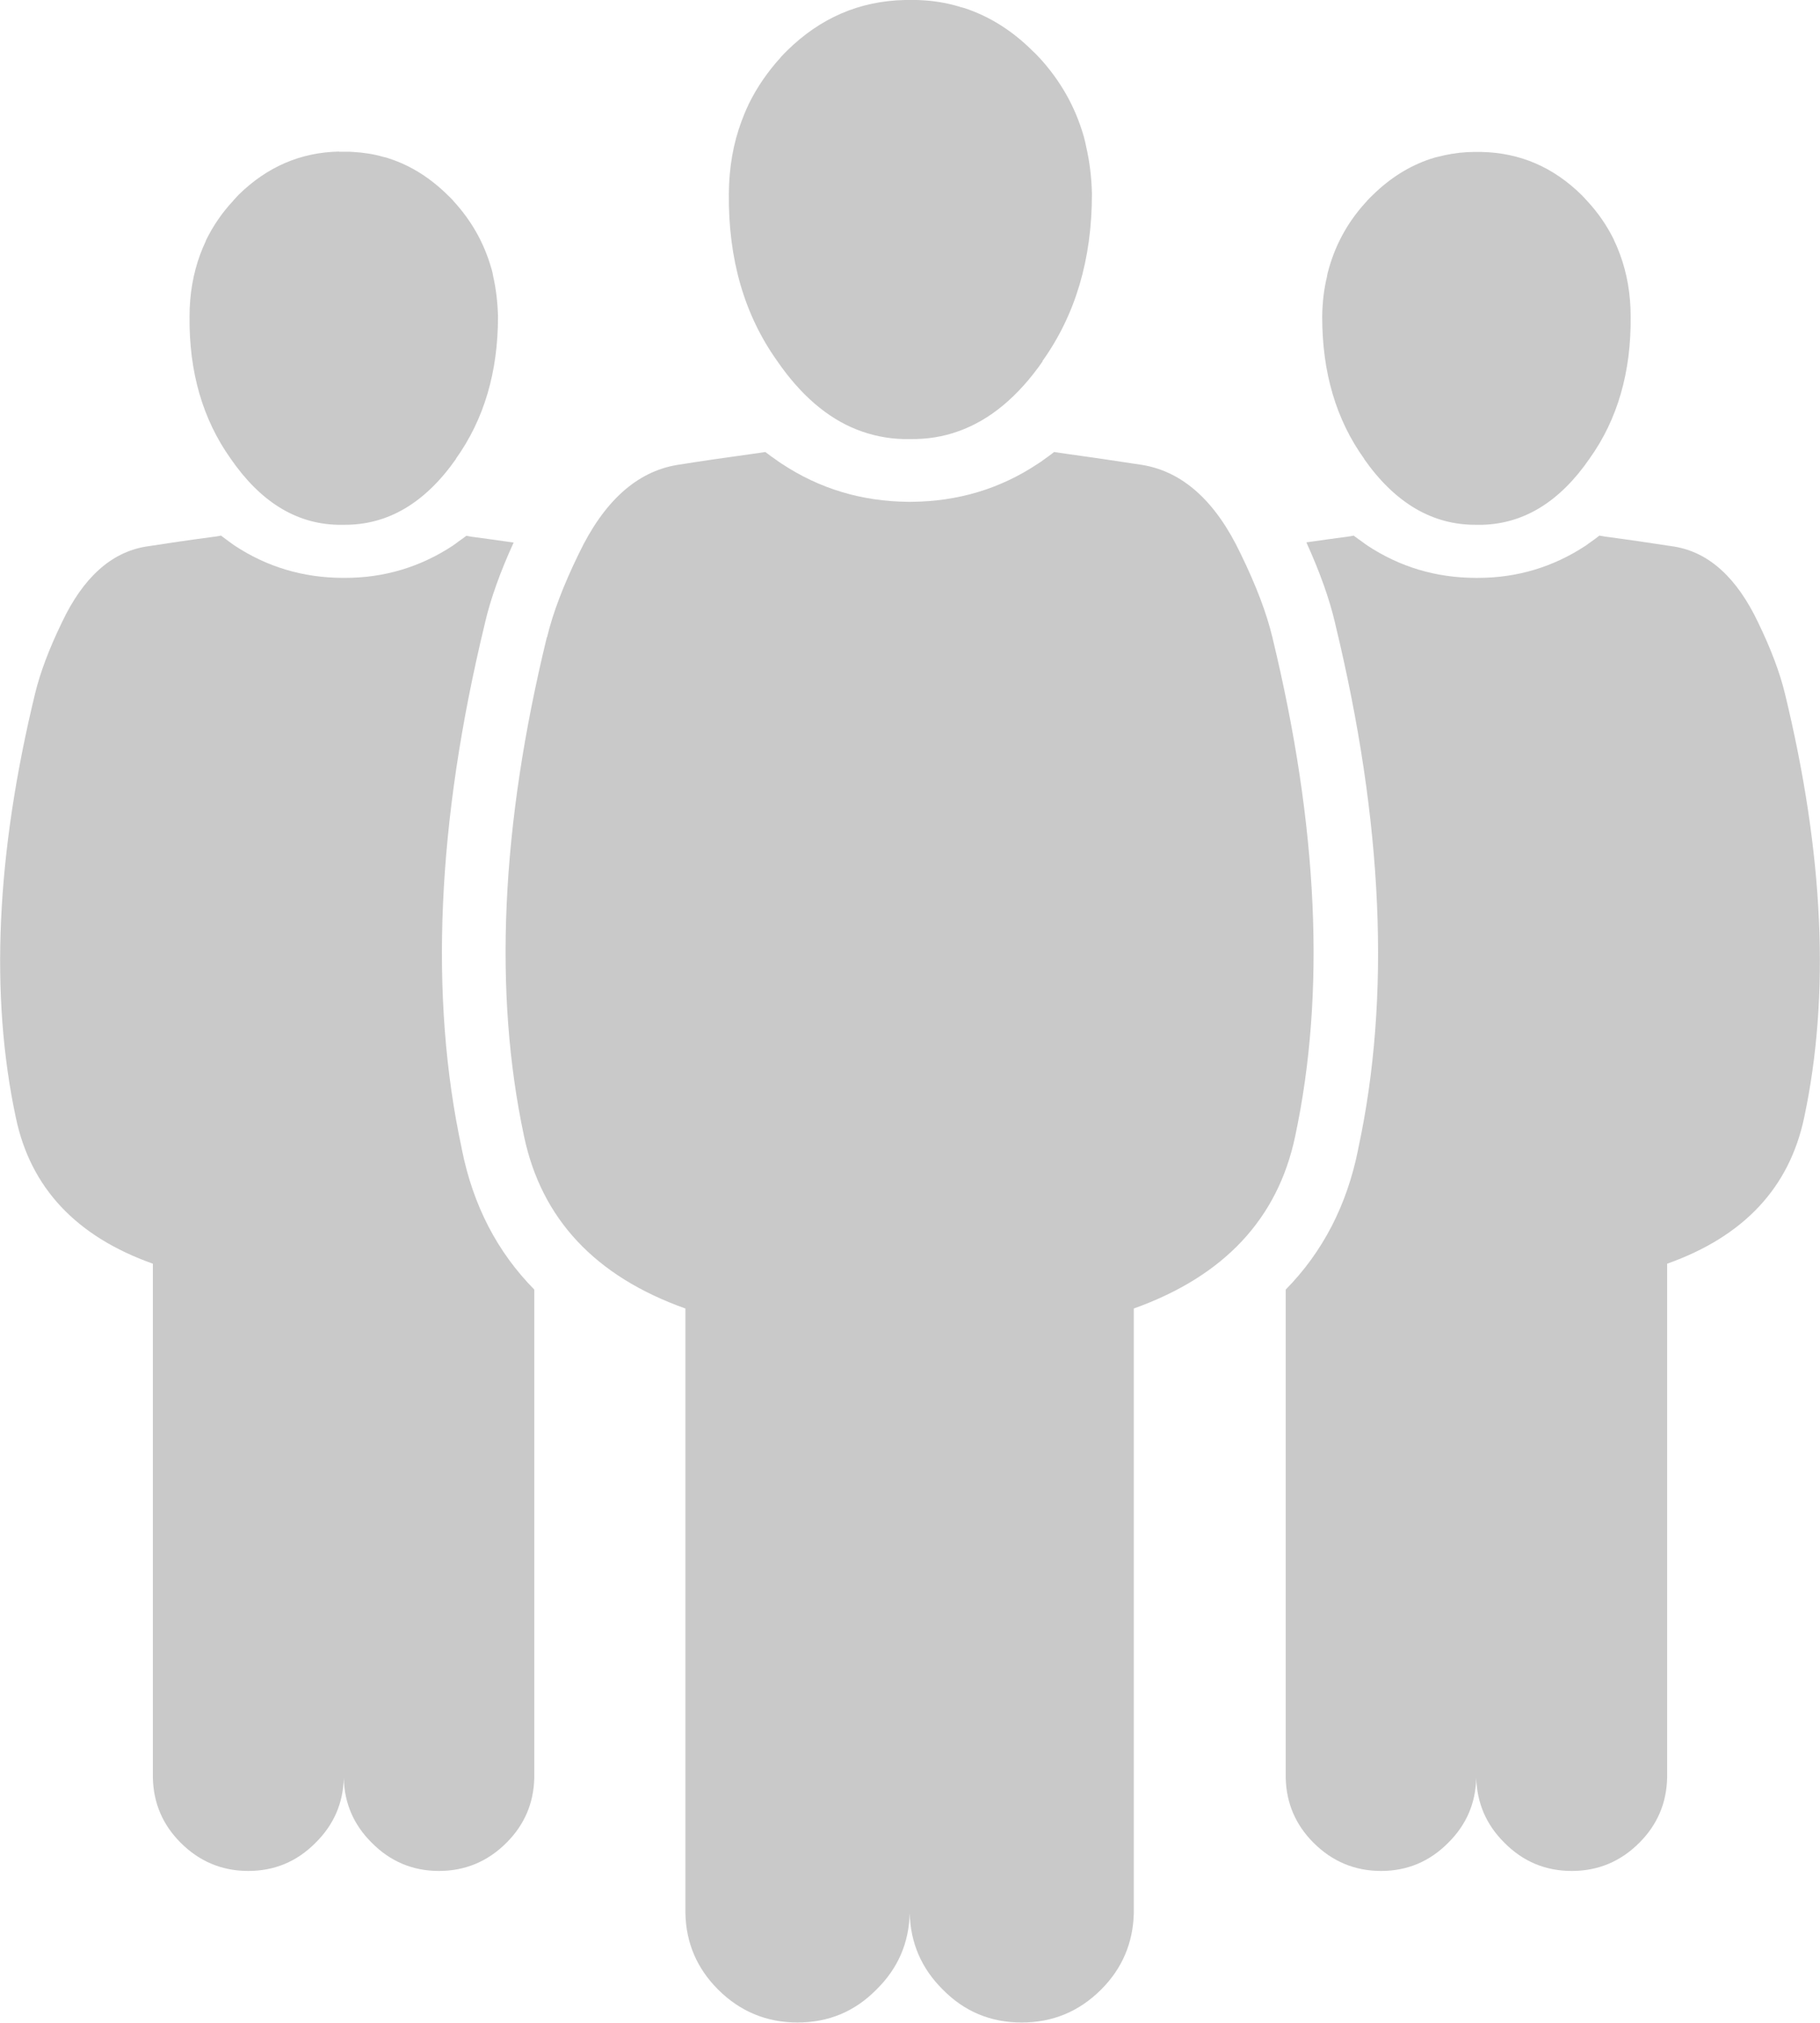
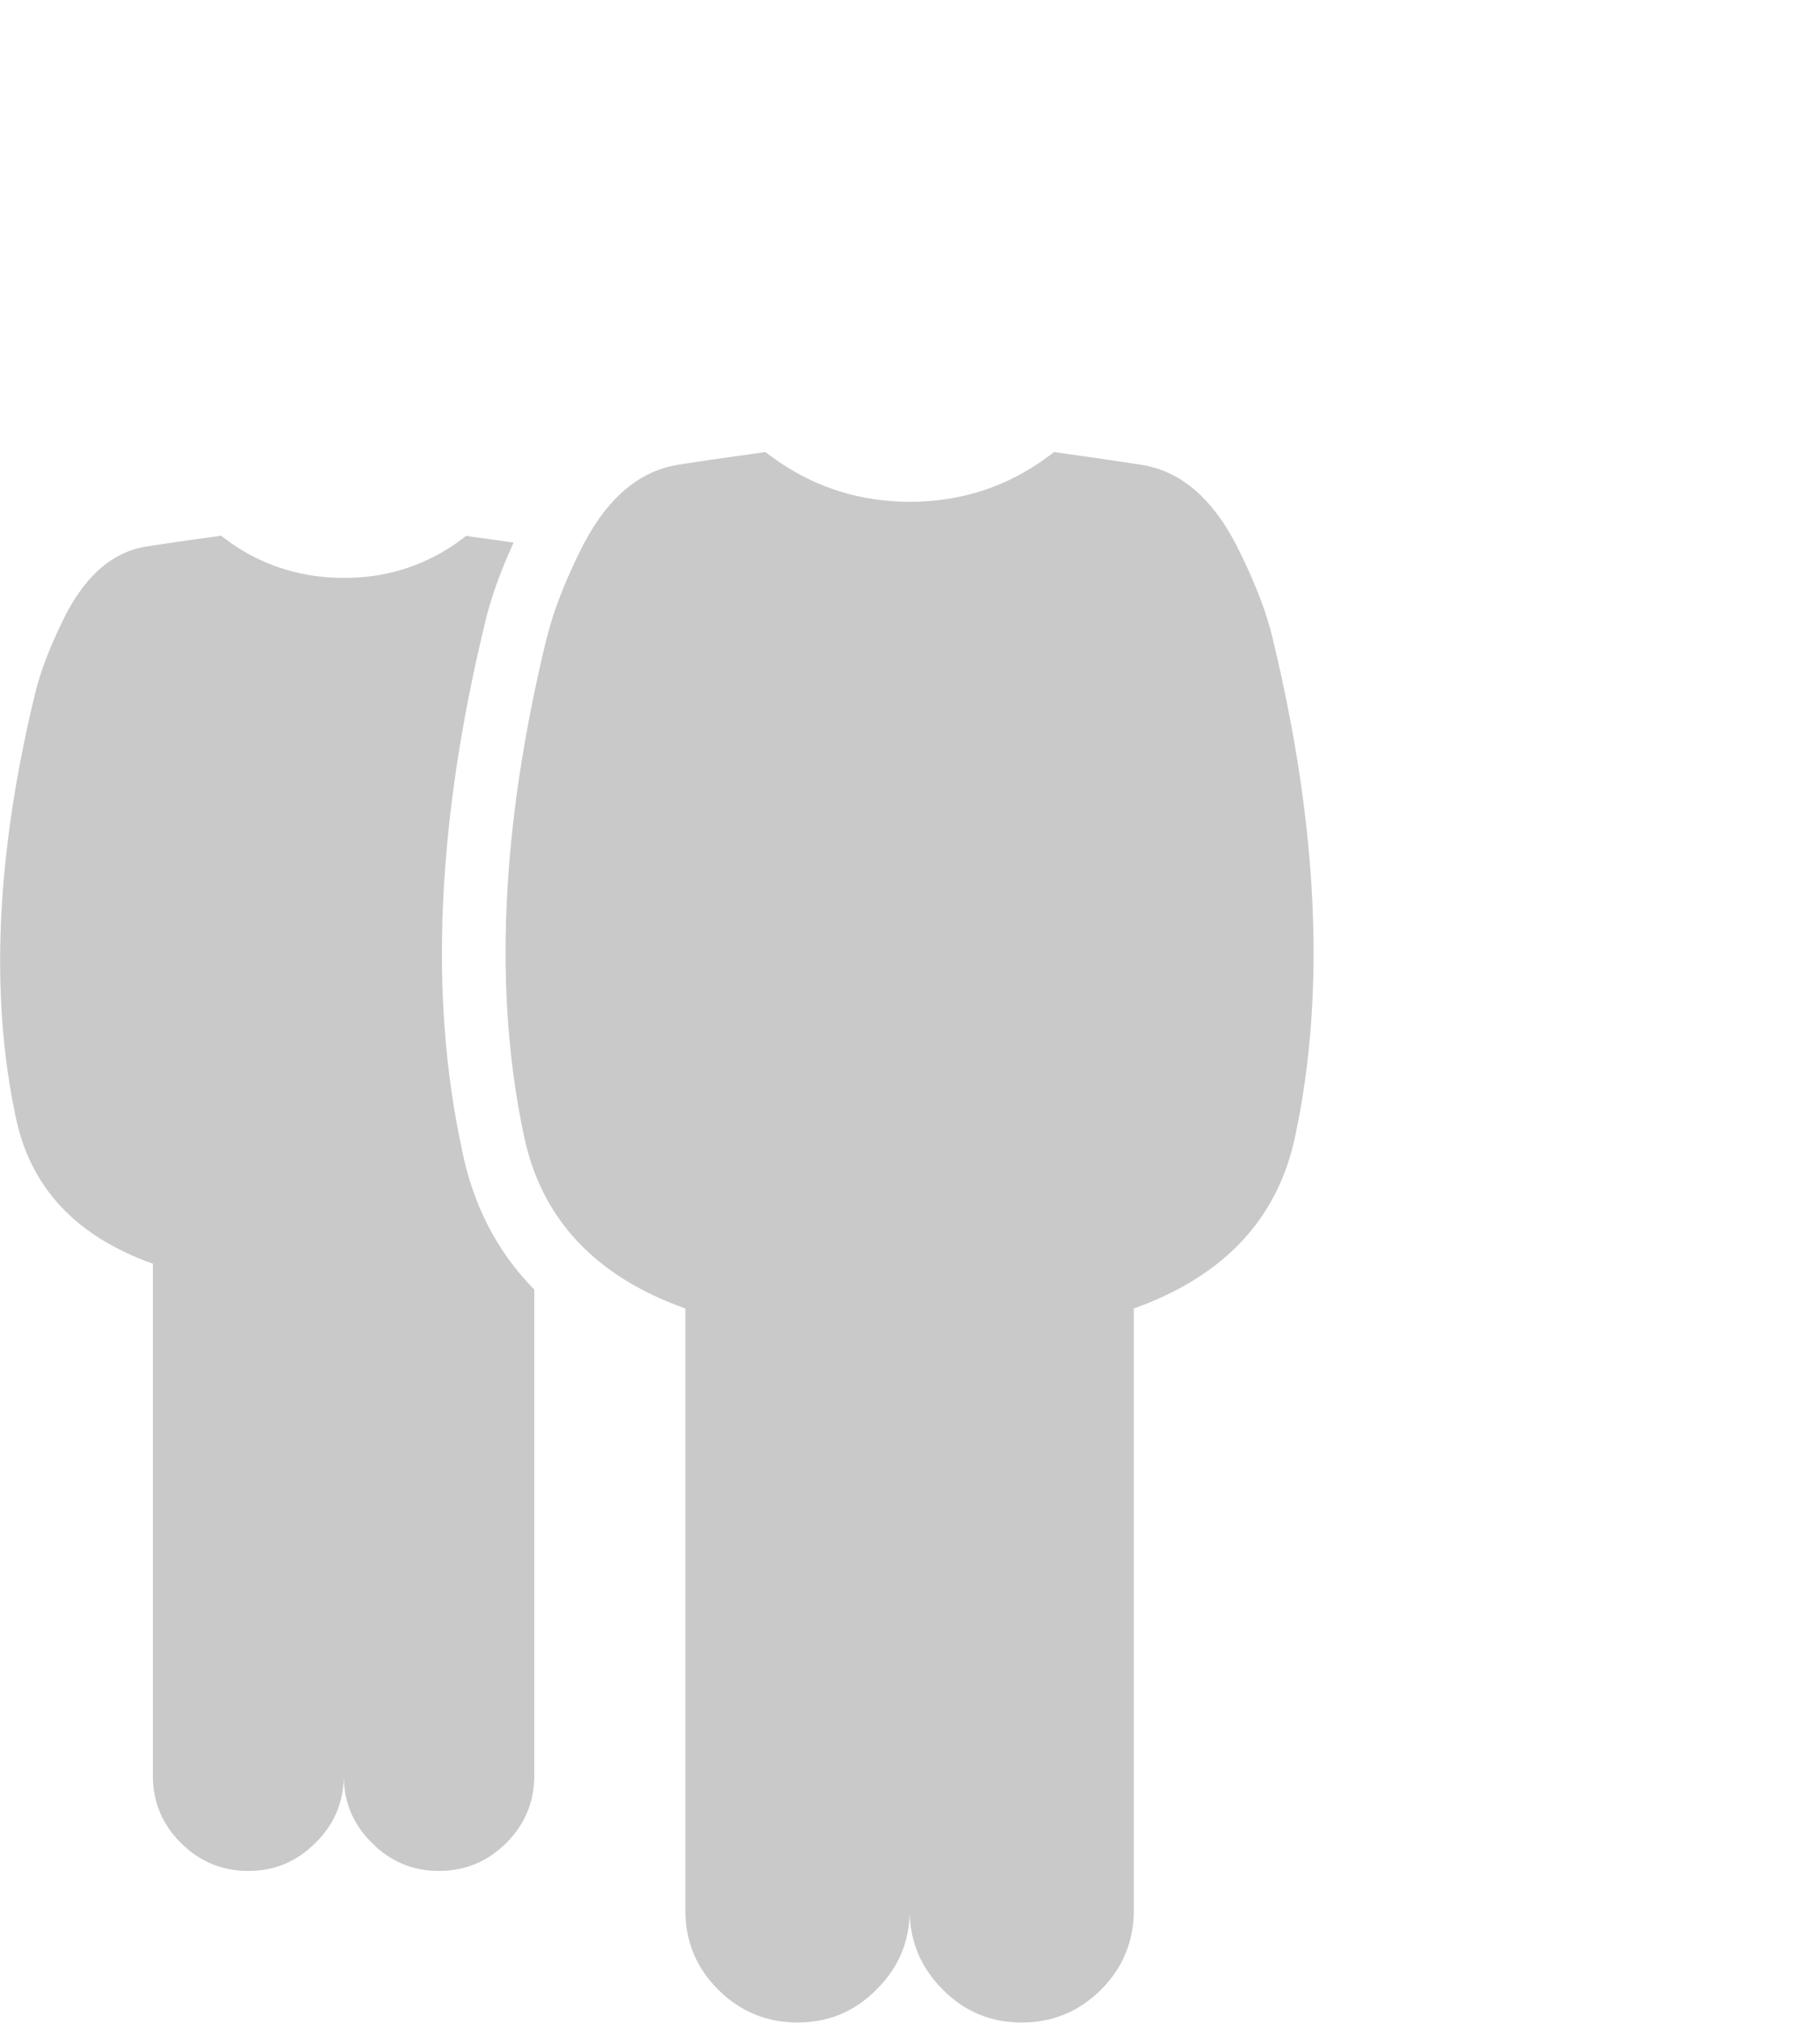
<svg xmlns="http://www.w3.org/2000/svg" id="Layer_2" viewBox="0 0 94.29 104.76">
  <defs>
    <style>.cls-1{fill:#c9c9c9;fill-rule:evenodd;}</style>
  </defs>
  <g id="_ÎÓÈ_1">
    <g>
-       <path class="cls-1" d="M83.14,27.79c1.3,.17,2.5,.35,3.61,.52,1.79,.3,3.23,1.61,4.33,3.92,.67,1.38,1.13,2.61,1.39,3.68,2.02,8.31,2.35,15.63,1,21.97-.77,3.64-3.13,6.16-7.1,7.57v26.63c-.03,1.31-.51,2.43-1.44,3.36-.97,.97-2.13,1.46-3.5,1.46-1.37,0-2.53-.49-3.49-1.46-.94-.93-1.42-2.05-1.46-3.36-.03,1.31-.51,2.43-1.45,3.36-.96,.97-2.12,1.46-3.48,1.46-1.36,0-2.53-.49-3.5-1.46-.93-.93-1.41-2.05-1.44-3.36v-25.29c1.92-1.95,3.17-4.37,3.75-7.25,0-.02,0-.04,.01-.06,1.69-7.85,1.29-16.91-1.2-27.19,0-.01,0-.03-.01-.05h0c-.29-1.23-.78-2.61-1.48-4.15,.69-.1,1.42-.2,2.17-.3,.09-.01,.19-.03,.28-.05,.16,.12,.31,.23,.47,.34,.08,.06,.16,.12,.25,.18,1.67,1.1,3.53,1.66,5.59,1.67h.12c2.05,0,3.92-.57,5.59-1.67,.08-.06,.17-.12,.25-.18,.16-.11,.31-.22,.46-.34,.1,.02,.19,.03,.29,.05Z" />
-       <path class="cls-1" d="M82.19,10.36l.03,.04c.58,.62,1.04,1.3,1.4,2.03,0,.02,.01,.04,.02,.06,.11,.22,.2,.45,.29,.69,.36,.98,.55,2.04,.55,3.2v.02c.03,2.87-.68,5.32-2.12,7.34-1.54,2.24-3.4,3.38-5.56,3.44-.03,0-.06,0-.09,0h-.22c-2.27,.02-4.21-1.12-5.82-3.41h0s.01,0,.01,0c-1.46-2.03-2.18-4.48-2.18-7.36v-.02c.01-.73,.09-1.42,.25-2.07,.01-.07,.02-.14,.04-.21,.02-.08,.05-.17,.07-.25,.37-1.29,1.02-2.44,1.95-3.44l.03-.04c.08-.08,.16-.17,.25-.25,.91-.9,1.91-1.53,3.02-1.9,.07-.02,.15-.04,.22-.07,.04-.01,.09-.02,.13-.03,.5-.13,1.01-.22,1.55-.25,.11,0,.22-.01,.34-.01,.05,0,.11,0,.16,0h.01c.07,0,.15,0,.22,0,2,.04,3.73,.78,5.21,2.24,.09,.09,.17,.18,.25,.27Z" />
      <path class="cls-1" d="M28.34,33.01c.3-1.26,.85-2.7,1.64-4.32,1.3-2.72,3-4.26,5.1-4.61h0c1.31-.21,2.72-.41,4.24-.62,.11-.02,.22-.03,.33-.05,.18,.14,.36,.27,.55,.4,.1,.07,.19,.14,.29,.2,1.96,1.3,4.15,1.96,6.57,1.98h.15c2.42-.02,4.61-.67,6.57-1.98,.1-.06,.2-.13,.29-.2,.18-.13,.37-.26,.54-.4,.11,.02,.22,.03,.33,.05,1.52,.21,2.94,.42,4.24,.62h0c2.11,.35,3.81,1.89,5.1,4.61,.79,1.62,1.34,3.06,1.64,4.32,2.37,9.78,2.77,18.39,1.18,25.84-.9,4.28-3.69,7.25-8.36,8.92v31.32c-.04,1.54-.6,2.86-1.69,3.95-1.14,1.14-2.51,1.71-4.12,1.71s-2.97-.57-4.09-1.71c-1.1-1.09-1.67-2.41-1.71-3.95-.04,1.54-.61,2.86-1.72,3.95-1.12,1.14-2.49,1.71-4.09,1.71s-2.98-.57-4.12-1.71c-1.09-1.09-1.66-2.41-1.69-3.95v-31.32c-4.67-1.66-7.46-4.64-8.36-8.92-1.59-7.45-1.2-16.07,1.18-25.84Z" />
-       <path class="cls-1" d="M49.71,.35c.09,.02,.17,.05,.26,.07,1.3,.43,2.48,1.17,3.55,2.24,.1,.09,.2,.19,.29,.29l.04,.04c1.09,1.19,1.85,2.53,2.29,4.05,.03,.1,.05,.2,.08,.31,.02,.08,.03,.16,.05,.24,.18,.77,.28,1.59,.3,2.44v.02c0,3.39-.86,6.27-2.57,8.66h.02c-1.28,1.84-2.74,3.05-4.38,3.63-.78,.28-1.6,.41-2.46,.4h-.27s-.06,0-.1,0c-.85-.02-1.65-.19-2.42-.49-1.54-.61-2.92-1.8-4.13-3.56-1.7-2.39-2.53-5.26-2.5-8.64v-.02c.01-1.36,.23-2.61,.66-3.76,.1-.27,.21-.54,.34-.81,0-.02,.02-.05,.03-.07,.42-.86,.97-1.66,1.64-2.4l.03-.04c.1-.11,.2-.21,.3-.31C42.49,.93,44.53,.05,46.88,0c.08,0,.17,0,.25,0h.01c.06,0,.12,0,.19,0,.13,0,.27,0,.4,.01,.63,.03,1.24,.13,1.82,.29,.05,.02,.1,.03,.15,.04Z" />
-       <path class="cls-1" d="M17.57,7.86c.07,0,.15,0,.22,0h.01c.05,0,.11,0,.16,0,.12,0,.23,0,.34,.01,.53,.03,1.05,.11,1.54,.25,.04,.01,.09,.02,.13,.03,.07,.02,.15,.04,.22,.07,1.1,.36,2.11,1,3.02,1.9,.08,.08,.17,.16,.25,.25l.03,.04c.93,1.01,1.58,2.16,1.95,3.44,.03,.08,.05,.17,.07,.25,.01,.07,.03,.14,.04,.21,.15,.66,.23,1.35,.25,2.07v.02c0,2.88-.73,5.33-2.18,7.36h.01c-1.61,2.3-3.55,3.44-5.82,3.42h-.22s-.06,0-.09,0c-2.17-.05-4.02-1.2-5.56-3.44-1.44-2.03-2.15-4.48-2.12-7.34v-.02c0-1.15,.19-2.22,.55-3.2,.09-.24,.18-.46,.29-.69,0-.02,.01-.04,.02-.06,.36-.73,.82-1.41,1.4-2.03l.03-.04c.08-.09,.17-.18,.25-.27,1.48-1.45,3.21-2.2,5.21-2.24Z" />
      <path class="cls-1" d="M23.69,28.09c.16-.11,.31-.22,.47-.34,.09,.02,.19,.03,.28,.05,.75,.1,1.48,.2,2.17,.3-.7,1.53-1.19,2.91-1.48,4.14h0s0,.04-.01,.05c-2.49,10.28-2.89,19.34-1.2,27.19,0,.02,0,.04,.01,.06,.58,2.89,1.83,5.3,3.75,7.25v25.29c-.03,1.31-.51,2.43-1.44,3.36-.97,.97-2.14,1.46-3.5,1.46-1.36,0-2.52-.49-3.48-1.46-.94-.93-1.42-2.05-1.45-3.36-.03,1.31-.52,2.43-1.46,3.36-.96,.97-2.12,1.46-3.49,1.46-1.36,0-2.53-.49-3.5-1.46-.93-.93-1.41-2.05-1.44-3.36v-26.63c-3.97-1.41-6.34-3.93-7.1-7.57-1.35-6.33-1.02-13.65,1-21.97,.26-1.07,.72-2.3,1.39-3.68,1.1-2.32,2.55-3.62,4.34-3.92,1.11-.17,2.31-.35,3.61-.52,.1-.01,.19-.03,.29-.05,.15,.12,.31,.23,.46,.34,.08,.06,.16,.12,.25,.18,1.67,1.1,3.53,1.66,5.59,1.67h.12c2.05,0,3.92-.57,5.59-1.67,.08-.06,.17-.12,.25-.18Z" />
    </g>
  </g>
</svg>